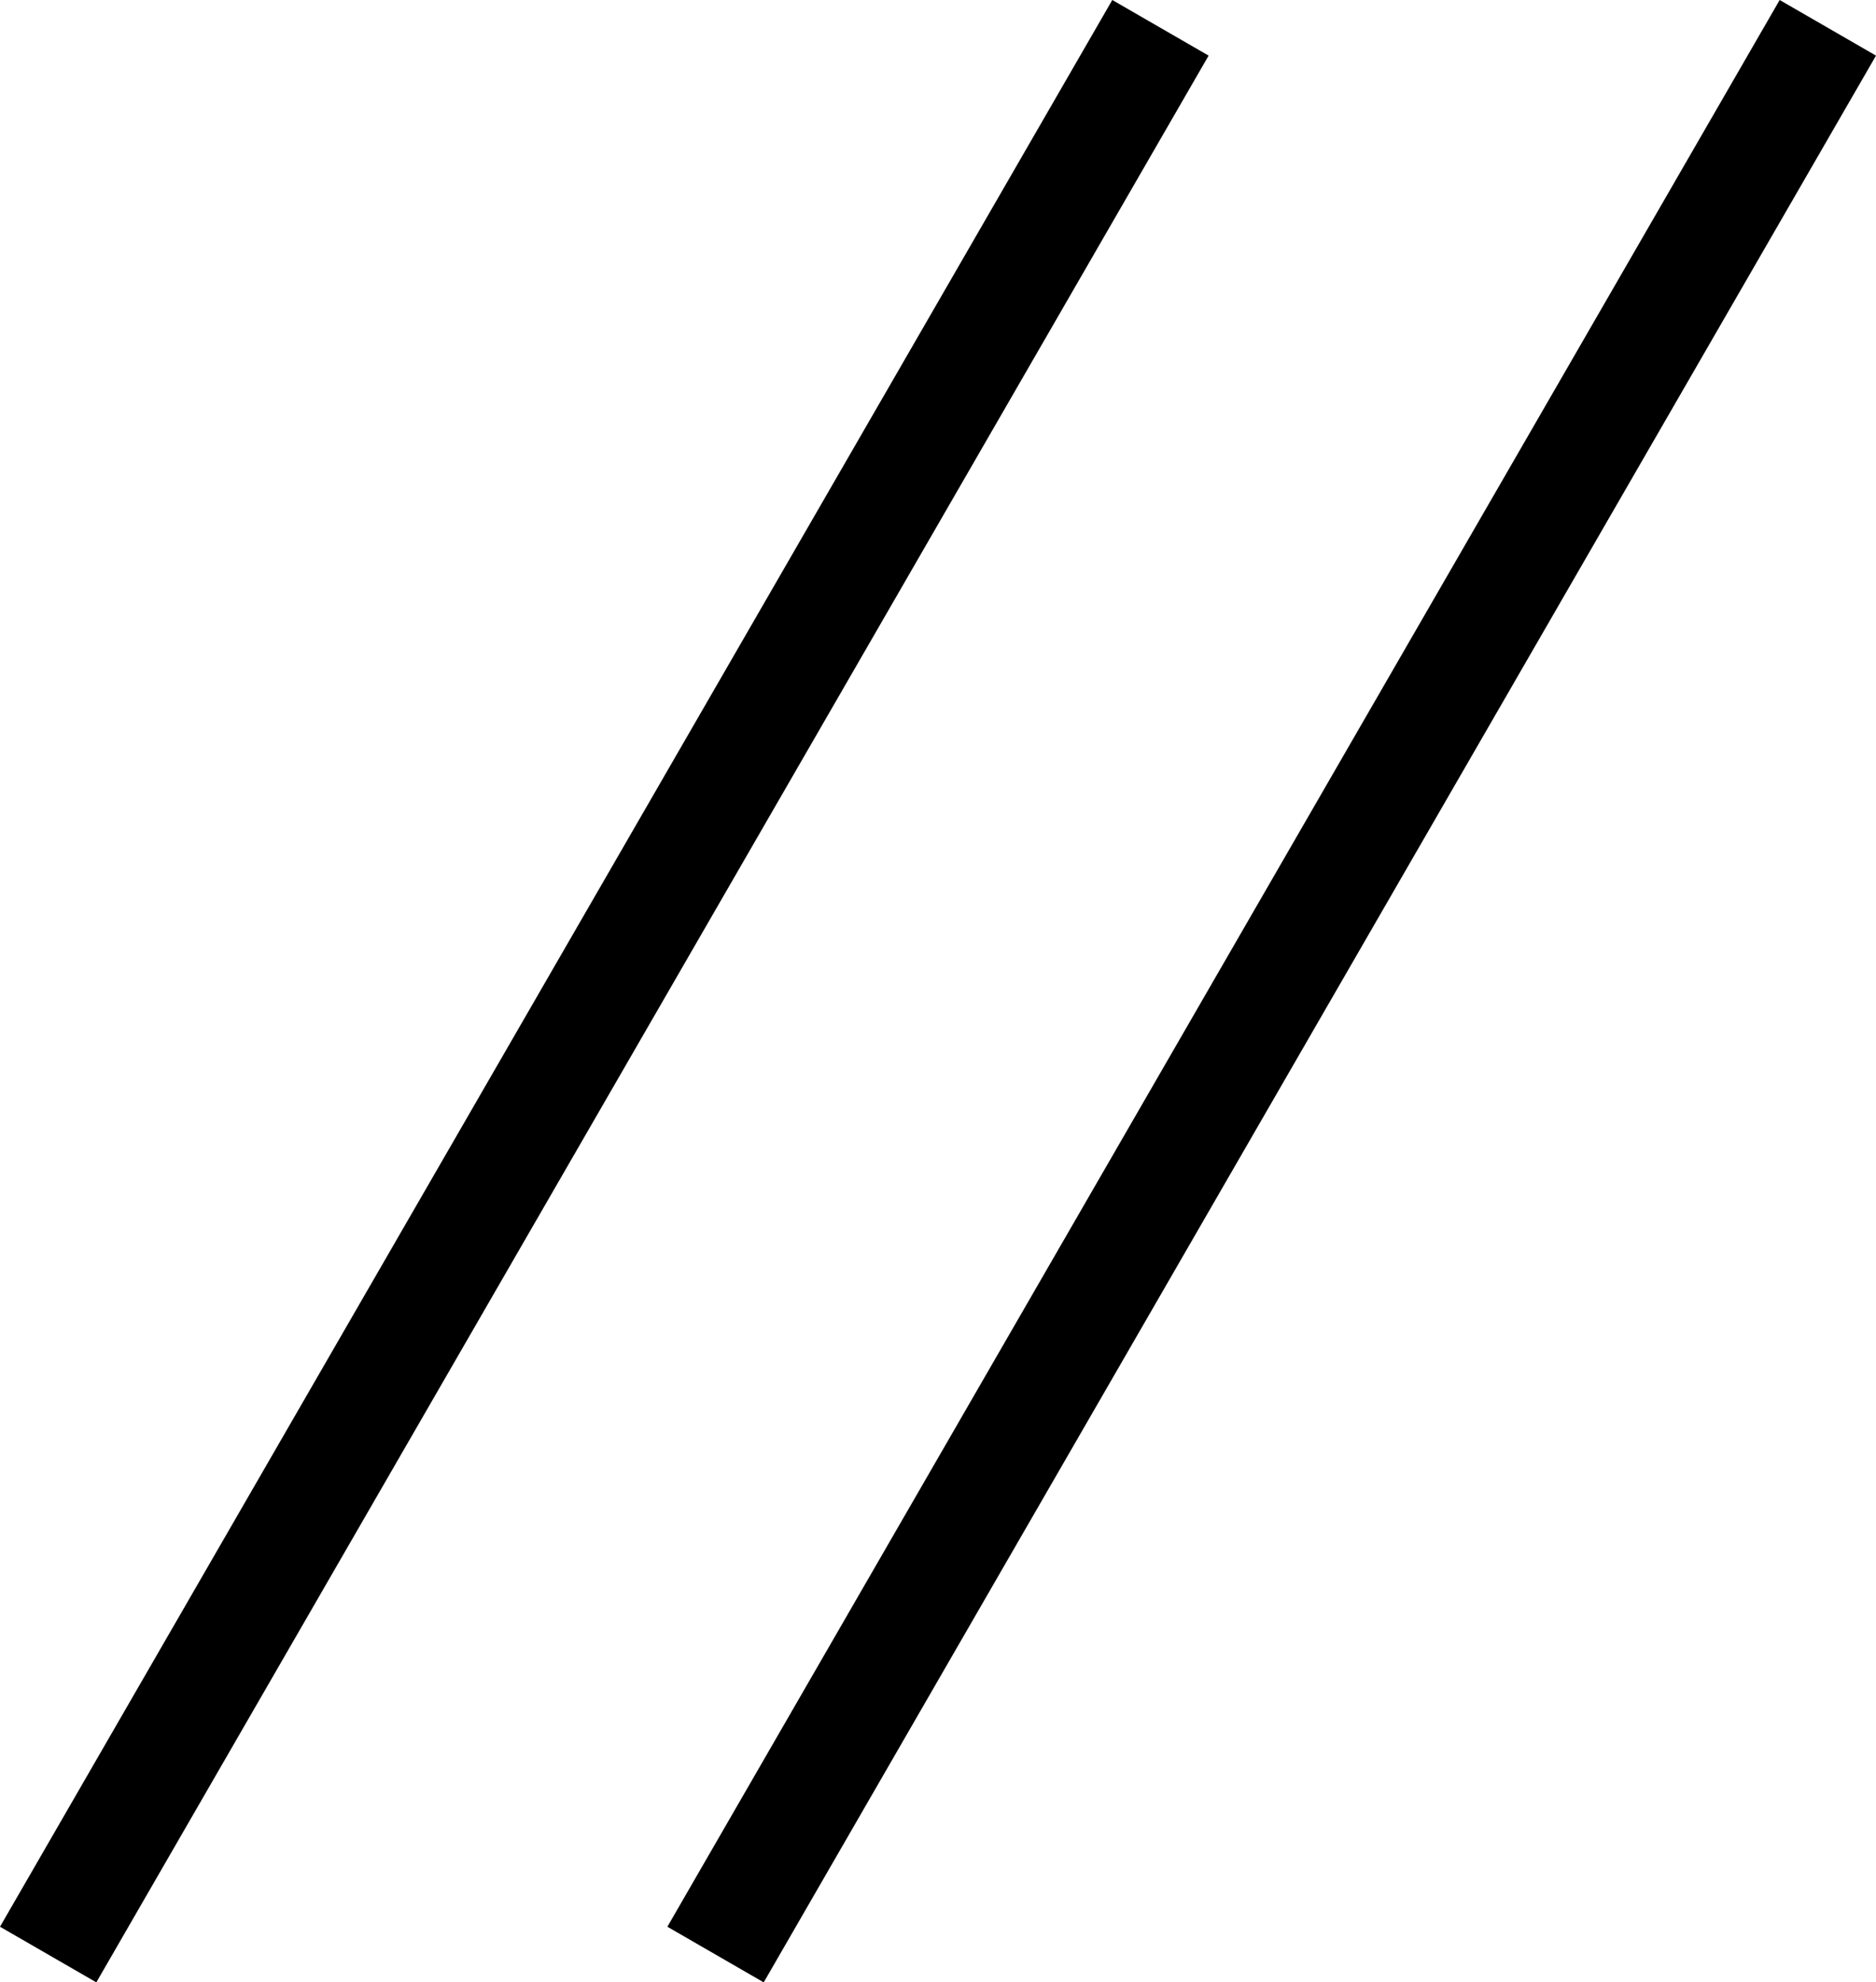
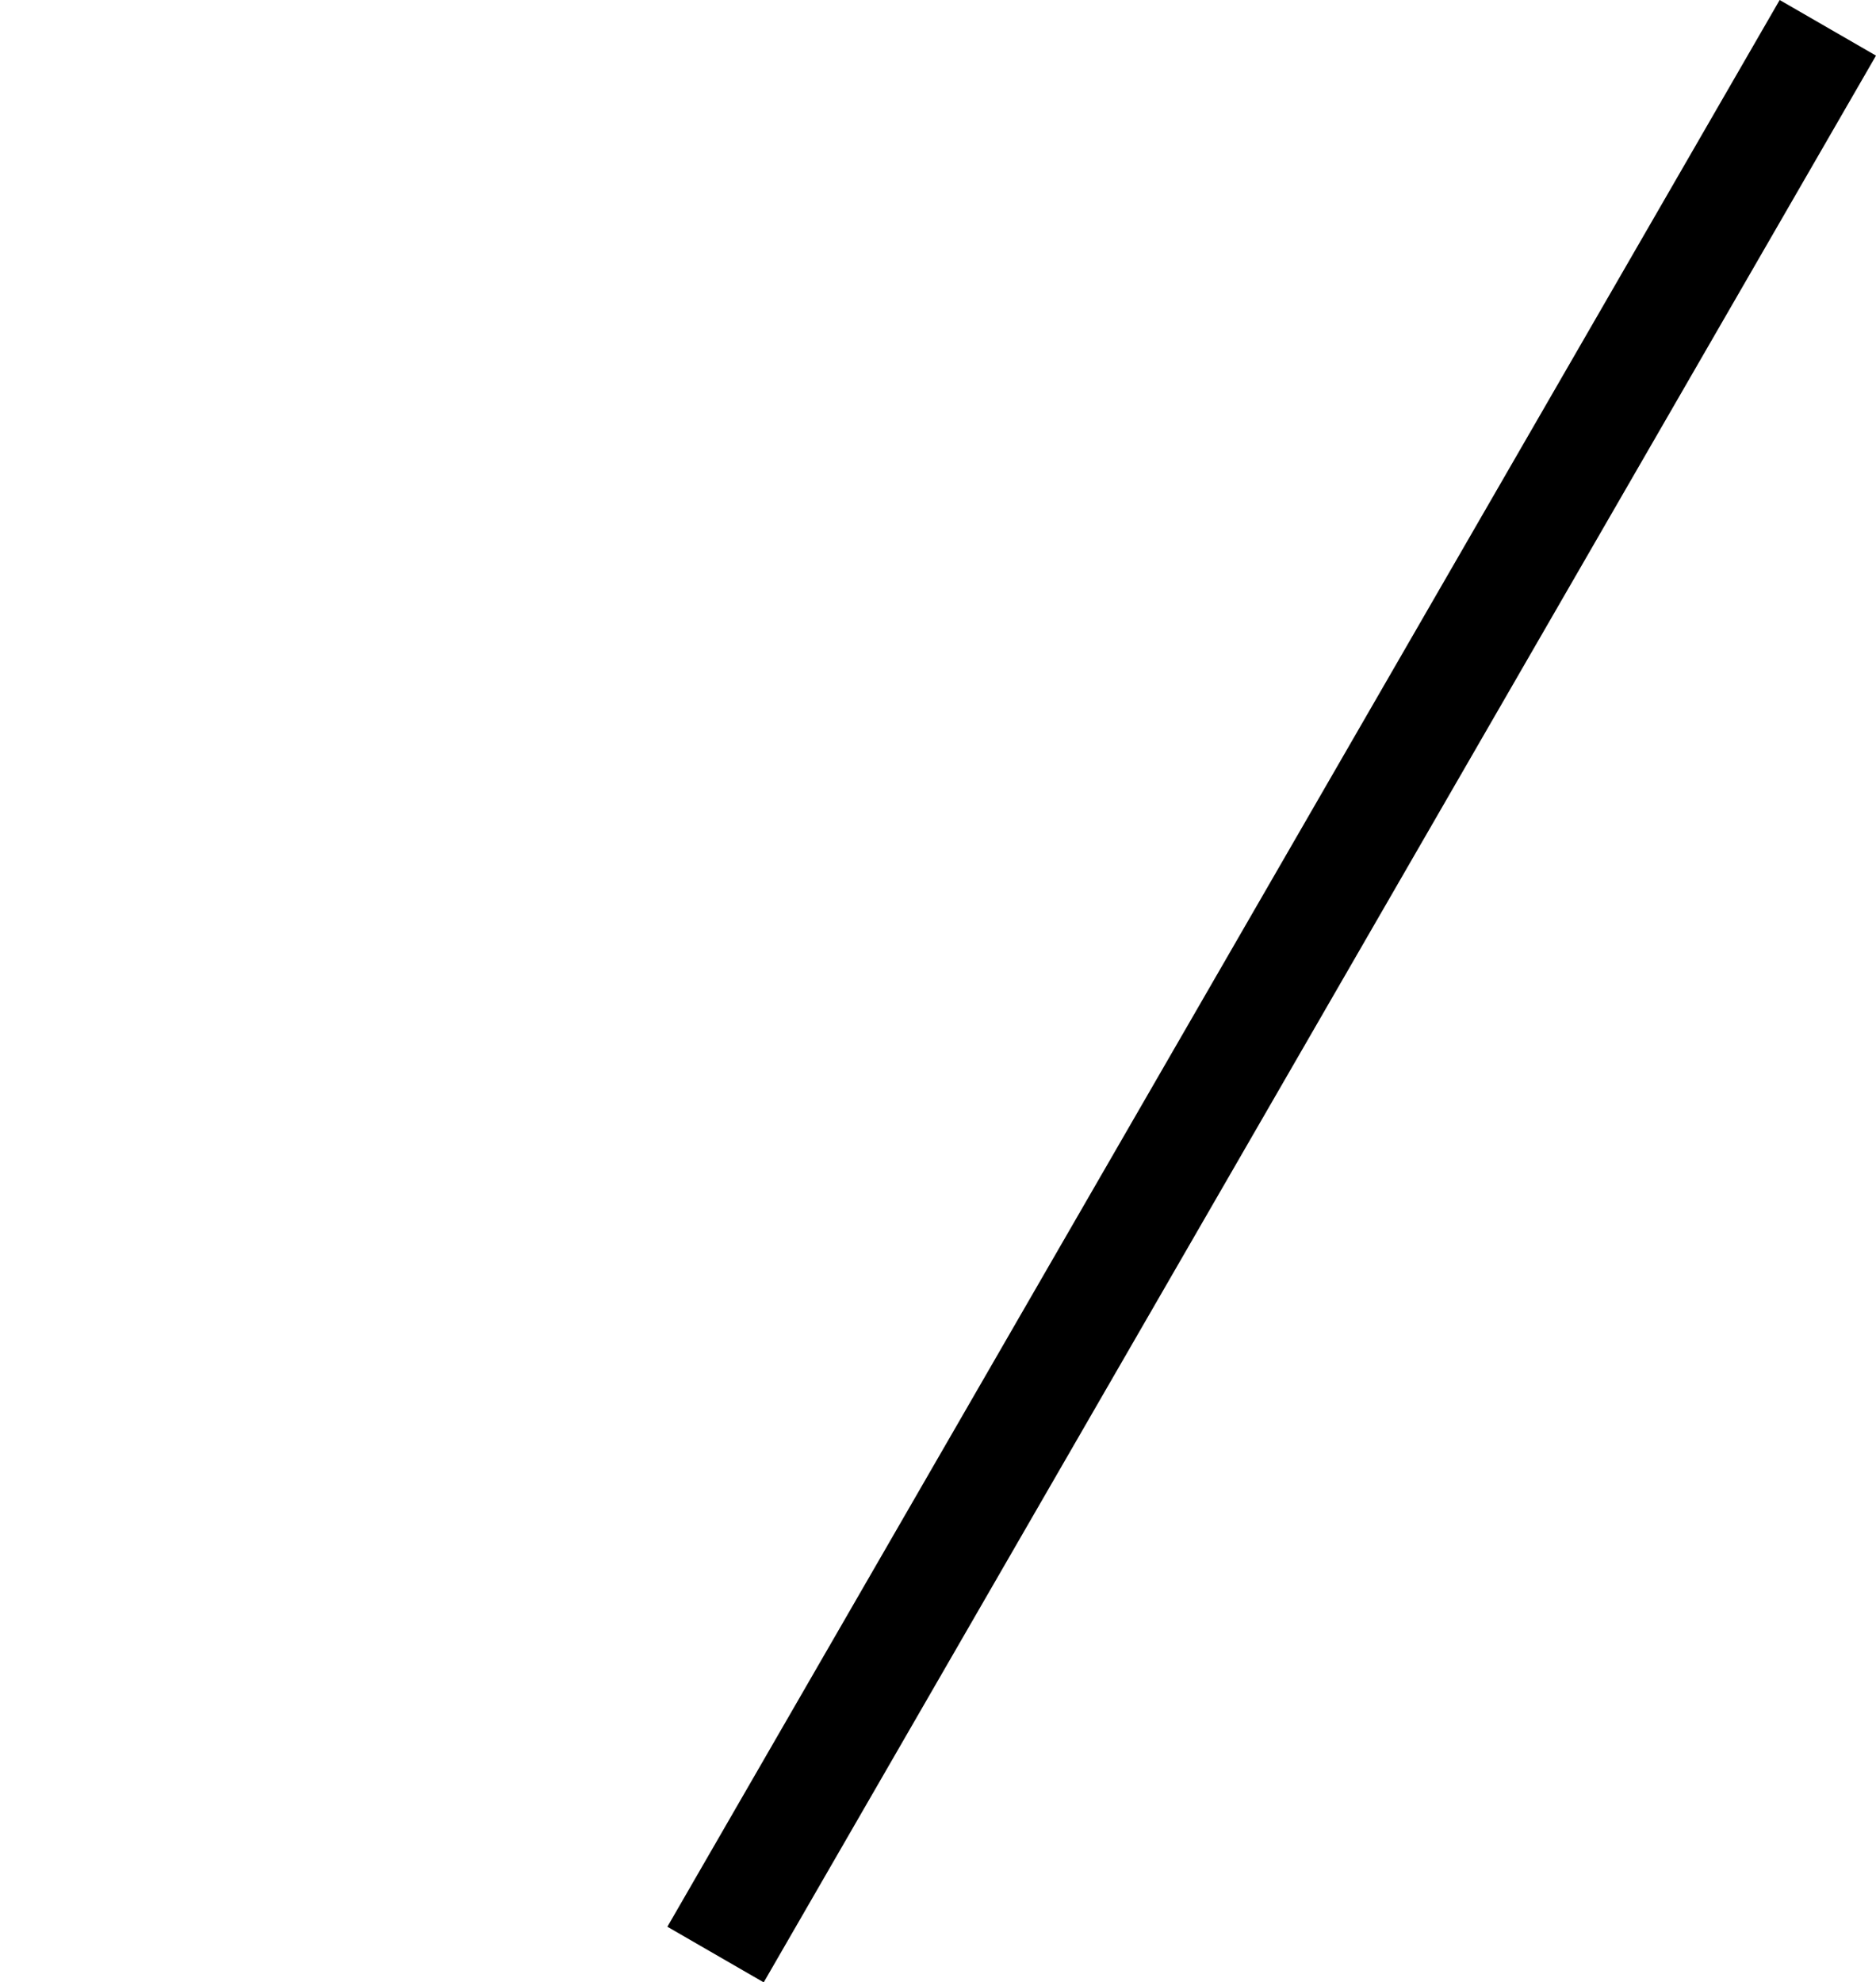
<svg xmlns="http://www.w3.org/2000/svg" width="168.66" height="178.205" viewBox="0 0 168.66 178.205">
-   <line fill="none" stroke="#000000" stroke-width="10" x1="104.33" y1="2.5" x2="4.33" y2="175.705" />
  <line fill="none" stroke="#000000" stroke-width="10" x1="164.33" y1="2.5" x2="64.33" y2="175.705" />
</svg>